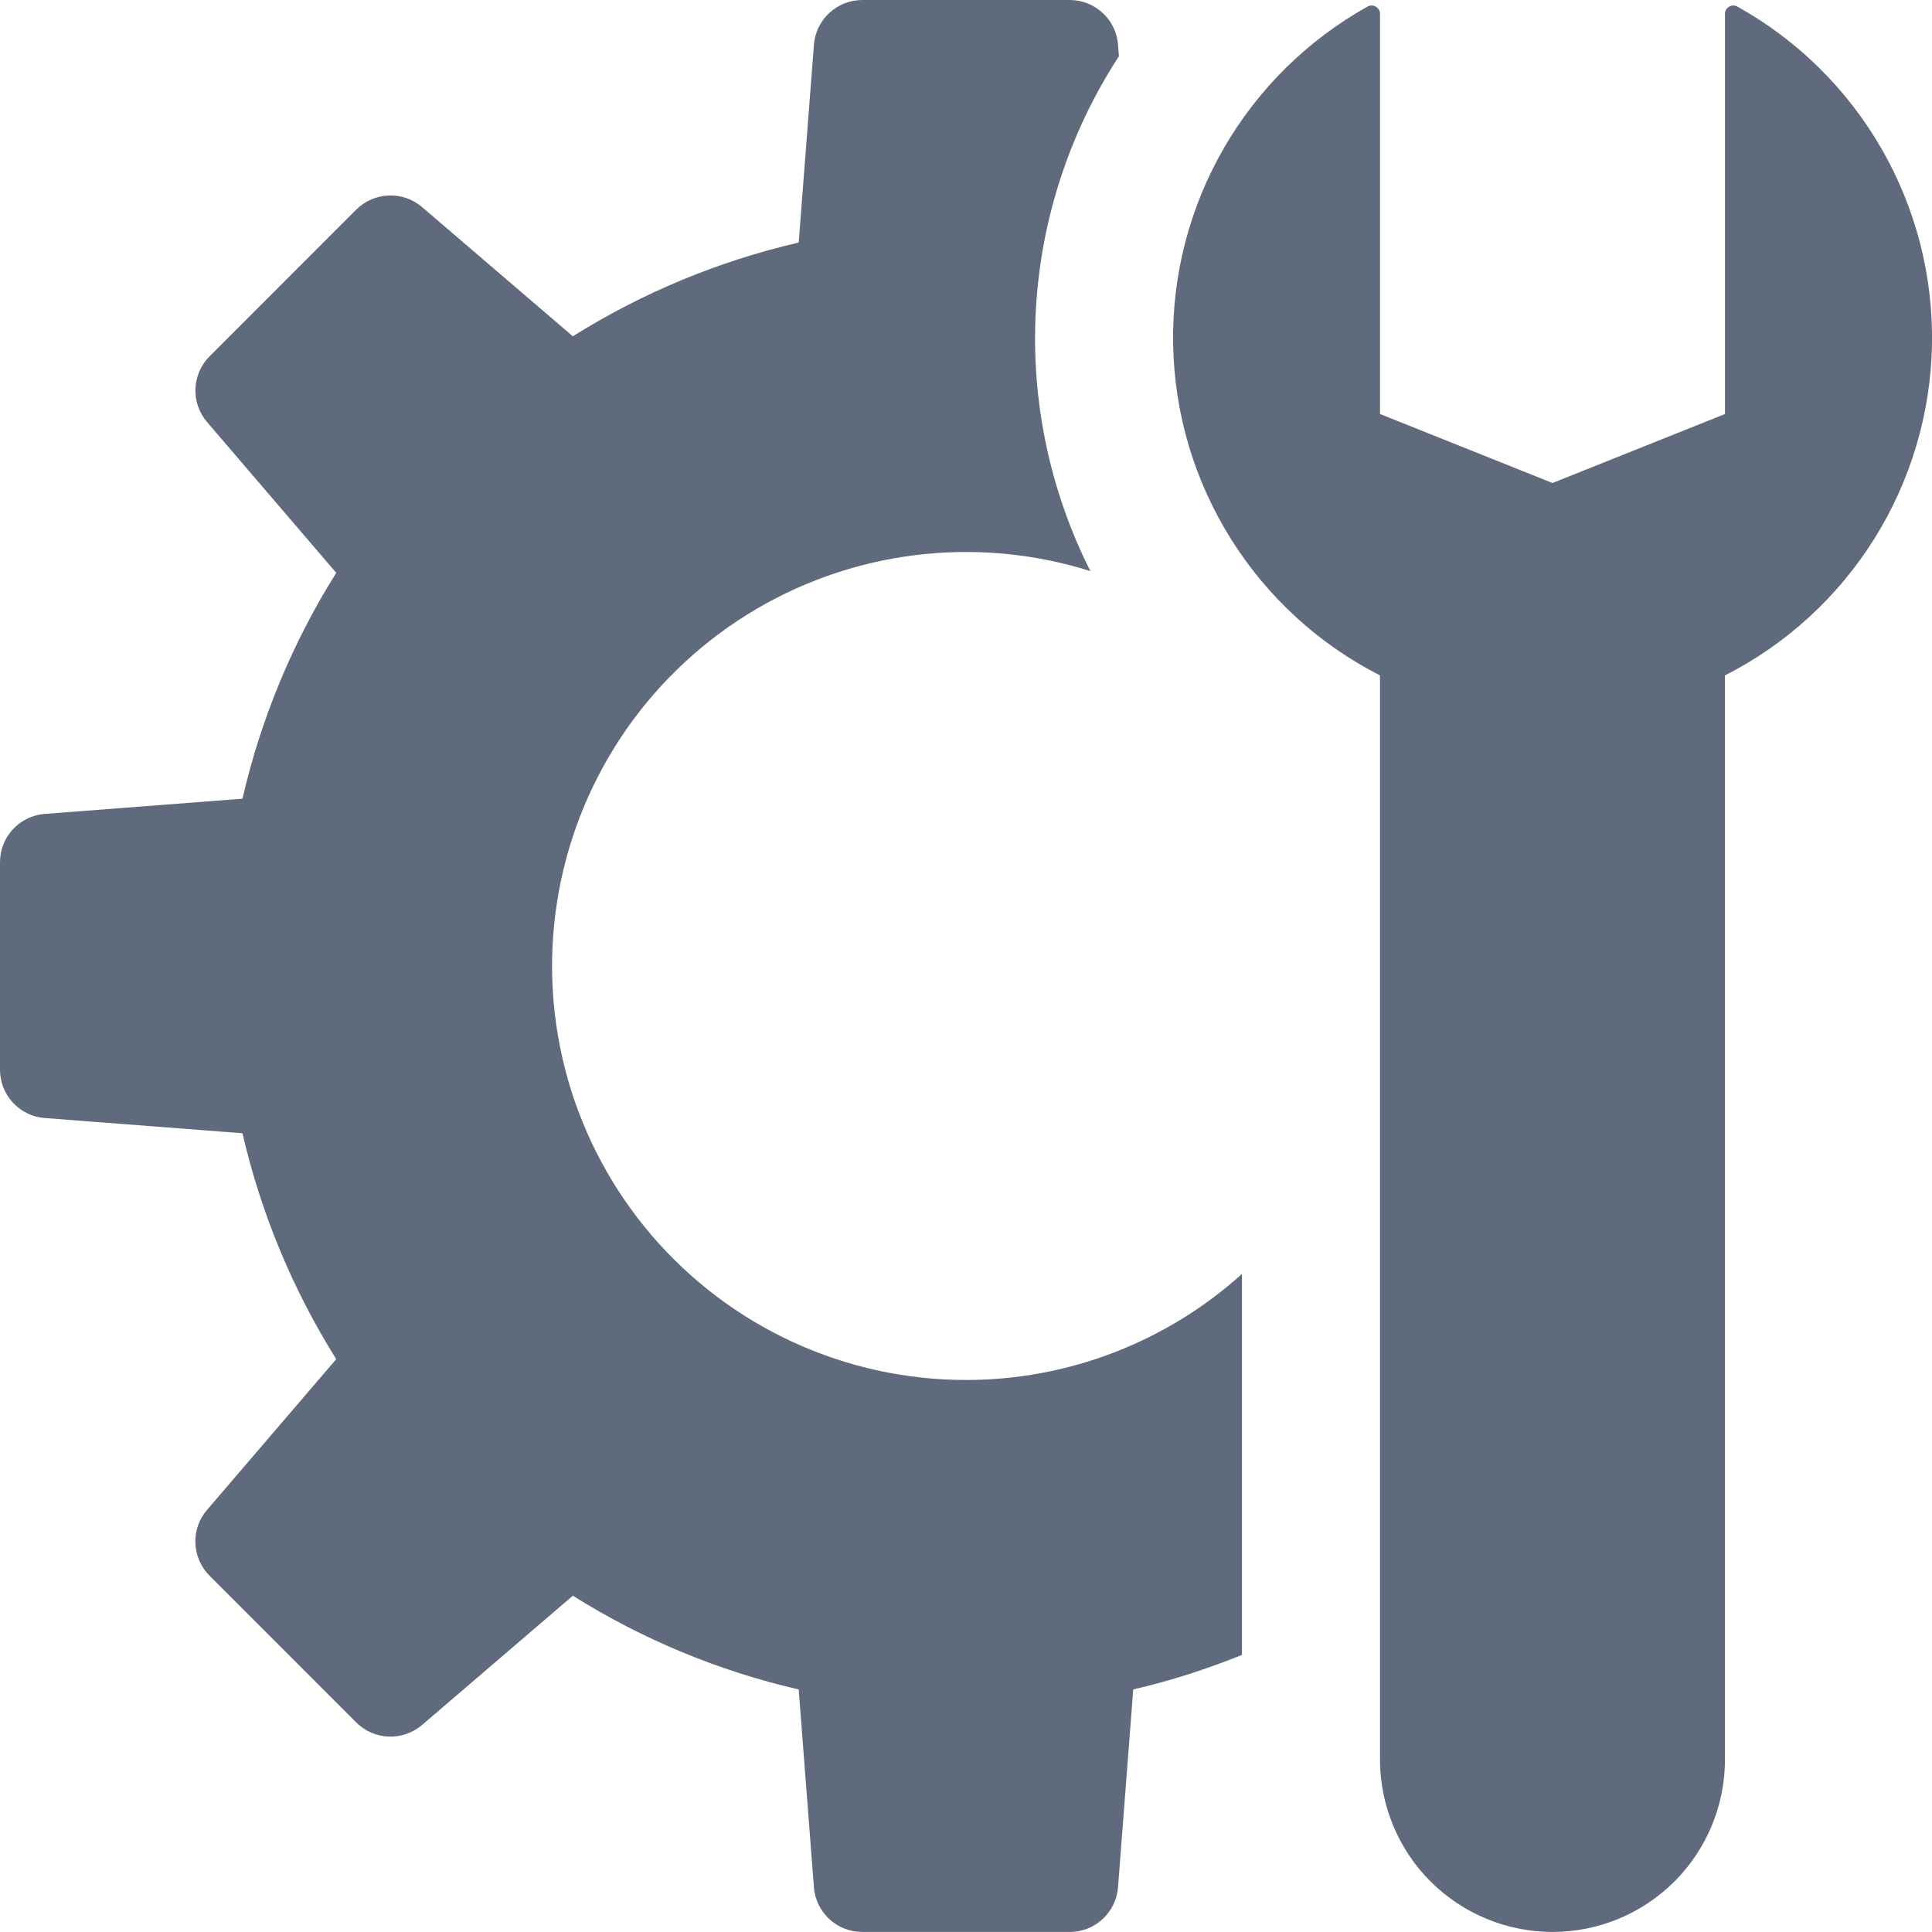
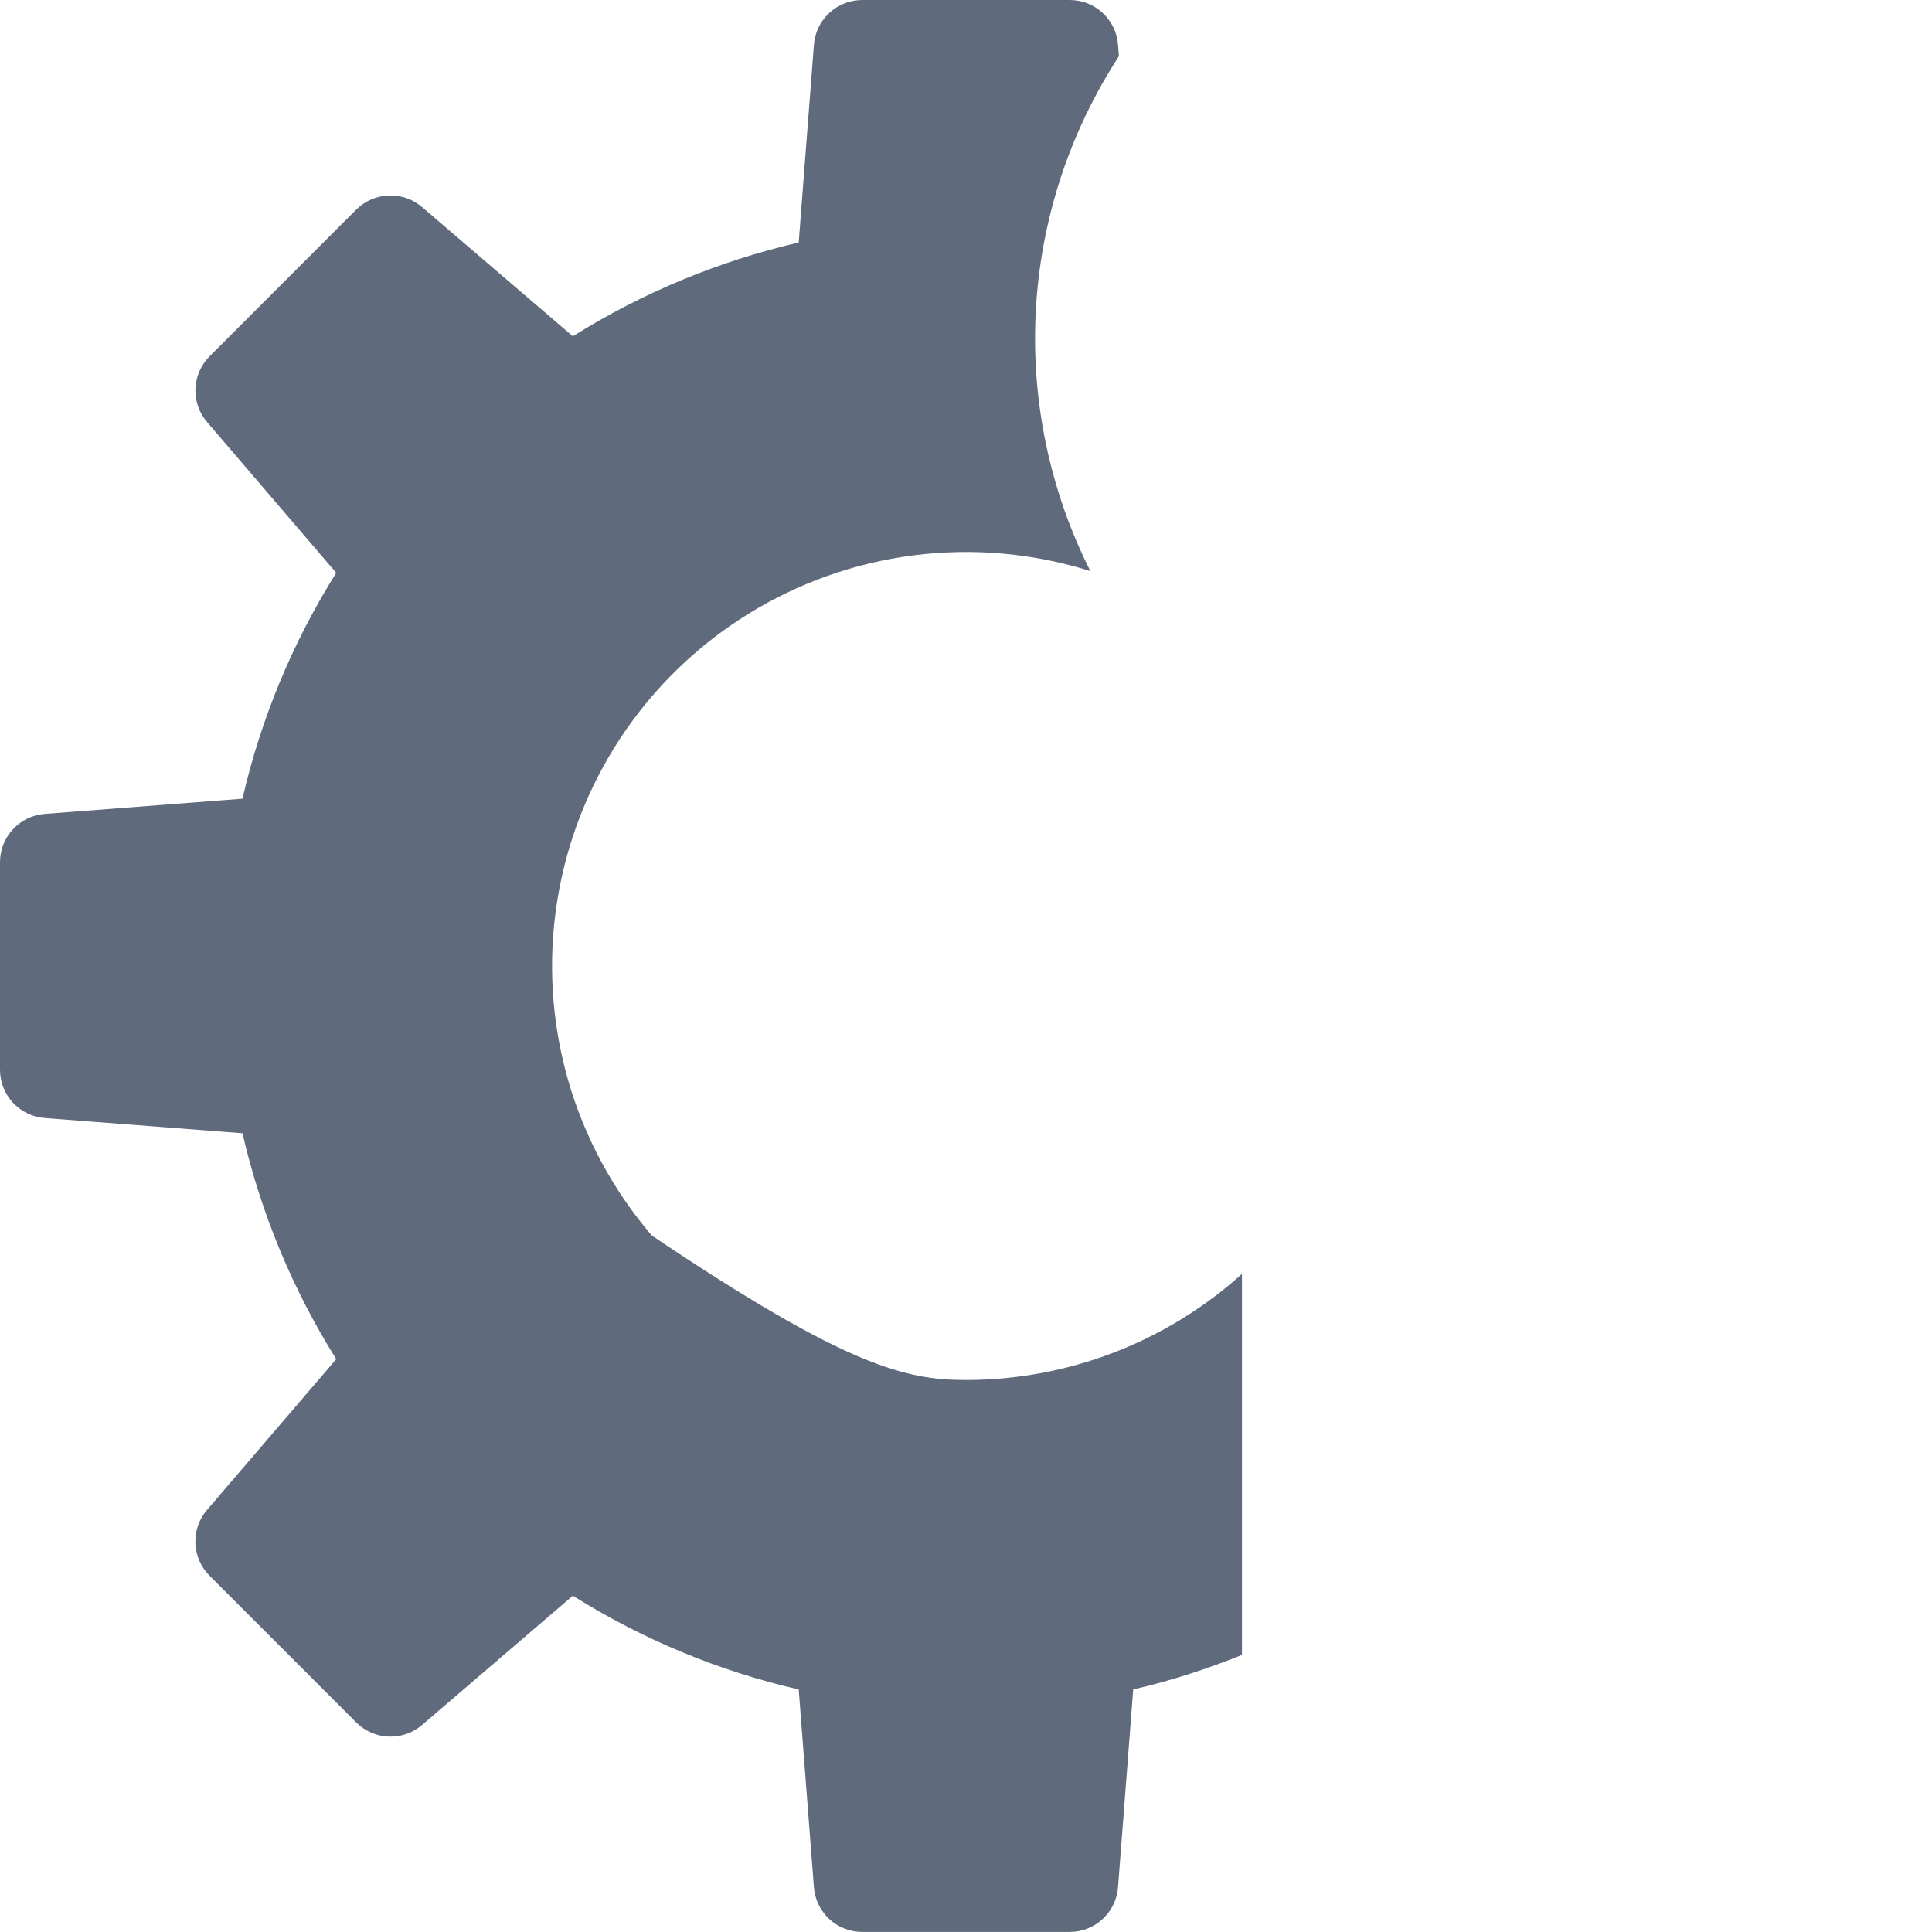
<svg xmlns="http://www.w3.org/2000/svg" width="32" height="32" viewBox="0 0 32 32" fill="none">
-   <path d="M20.571 27.411C19.991 27.644 19.39 27.84 18.77 27.982L18.518 31.258C18.503 31.46 18.412 31.648 18.263 31.786C18.115 31.923 17.92 32 17.717 31.999H14.281C14.079 32 13.884 31.923 13.736 31.786C13.588 31.649 13.496 31.46 13.481 31.259L13.229 27.983C11.904 27.678 10.64 27.153 9.488 26.43L6.991 28.571C6.837 28.703 6.639 28.771 6.437 28.764C6.235 28.756 6.043 28.672 5.9 28.529L3.471 26.099C3.328 25.956 3.244 25.764 3.236 25.562C3.228 25.36 3.297 25.162 3.429 25.009L5.569 22.512C4.847 21.359 4.322 20.095 4.016 18.77L0.741 18.518C0.539 18.503 0.351 18.411 0.213 18.263C0.076 18.114 -4.45095e-05 17.92 1.94995e-08 17.717V14.281C1.94995e-08 13.861 0.323 13.513 0.741 13.481L4.016 13.229C4.321 11.904 4.846 10.64 5.569 9.488L3.43 6.991C3.298 6.837 3.229 6.64 3.237 6.438C3.245 6.236 3.328 6.045 3.471 5.902L5.9 3.472C6.044 3.329 6.235 3.246 6.437 3.238C6.639 3.23 6.837 3.298 6.991 3.43L9.488 5.57C10.64 4.848 11.905 4.324 13.229 4.017L13.481 0.742C13.496 0.54 13.588 0.351 13.736 0.214C13.885 0.076 14.08 -2.21759e-05 14.282 4.8296e-09H17.718C18.138 4.8296e-09 18.486 0.323 18.518 0.741L18.533 0.931C17.715 2.187 17.24 3.636 17.157 5.132C17.074 6.629 17.386 8.121 18.06 9.459C17.117 9.162 16.122 9.073 15.141 9.197C14.16 9.321 13.218 9.655 12.378 10.178C11.539 10.7 10.823 11.397 10.278 12.222C9.734 13.047 9.374 13.98 9.224 14.957C9.073 15.934 9.136 16.932 9.407 17.883C9.679 18.833 10.153 19.714 10.796 20.464C11.44 21.215 12.238 21.817 13.136 22.23C14.034 22.643 15.011 22.857 16 22.857C17.688 22.857 19.317 22.231 20.571 21.1V27.411Z" fill="#5F6B7C" />
-   <path d="M28.571 11.187V29.142C28.571 29.9 28.27 30.627 27.735 31.163C27.199 31.698 26.472 31.999 25.714 31.999C24.957 31.999 24.23 31.698 23.694 31.163C23.158 30.627 22.857 29.9 22.857 29.142V11.187C21.843 10.67 20.988 9.887 20.385 8.922C19.781 7.957 19.451 6.845 19.431 5.707C19.41 4.569 19.699 3.446 20.267 2.46C20.836 1.473 21.661 0.66 22.656 0.106C22.744 0.058 22.857 0.127 22.857 0.227V6.857L25.714 8L28.571 6.857V0.227C28.571 0.127 28.685 0.058 28.773 0.107C29.768 0.66 30.594 1.474 31.162 2.46C31.731 3.447 32.02 4.569 32 5.708C31.979 6.846 31.649 7.957 31.045 8.923C30.441 9.888 29.586 10.671 28.571 11.187Z" fill="#5F6B7C" />
+   <path d="M20.571 27.411C19.991 27.644 19.39 27.84 18.77 27.982L18.518 31.258C18.503 31.46 18.412 31.648 18.263 31.786C18.115 31.923 17.92 32 17.717 31.999H14.281C14.079 32 13.884 31.923 13.736 31.786C13.588 31.649 13.496 31.46 13.481 31.259L13.229 27.983C11.904 27.678 10.64 27.153 9.488 26.43L6.991 28.571C6.837 28.703 6.639 28.771 6.437 28.764C6.235 28.756 6.043 28.672 5.9 28.529L3.471 26.099C3.328 25.956 3.244 25.764 3.236 25.562C3.228 25.36 3.297 25.162 3.429 25.009L5.569 22.512C4.847 21.359 4.322 20.095 4.016 18.77L0.741 18.518C0.539 18.503 0.351 18.411 0.213 18.263C0.076 18.114 -4.45095e-05 17.92 1.94995e-08 17.717V14.281C1.94995e-08 13.861 0.323 13.513 0.741 13.481L4.016 13.229C4.321 11.904 4.846 10.64 5.569 9.488L3.43 6.991C3.298 6.837 3.229 6.64 3.237 6.438C3.245 6.236 3.328 6.045 3.471 5.902L5.9 3.472C6.044 3.329 6.235 3.246 6.437 3.238C6.639 3.23 6.837 3.298 6.991 3.43L9.488 5.57C10.64 4.848 11.905 4.324 13.229 4.017L13.481 0.742C13.496 0.54 13.588 0.351 13.736 0.214C13.885 0.076 14.08 -2.21759e-05 14.282 4.8296e-09H17.718C18.138 4.8296e-09 18.486 0.323 18.518 0.741L18.533 0.931C17.715 2.187 17.24 3.636 17.157 5.132C17.074 6.629 17.386 8.121 18.06 9.459C17.117 9.162 16.122 9.073 15.141 9.197C14.16 9.321 13.218 9.655 12.378 10.178C11.539 10.7 10.823 11.397 10.278 12.222C9.734 13.047 9.374 13.98 9.224 14.957C9.073 15.934 9.136 16.932 9.407 17.883C9.679 18.833 10.153 19.714 10.796 20.464C14.034 22.643 15.011 22.857 16 22.857C17.688 22.857 19.317 22.231 20.571 21.1V27.411Z" fill="#5F6B7C" />
</svg>